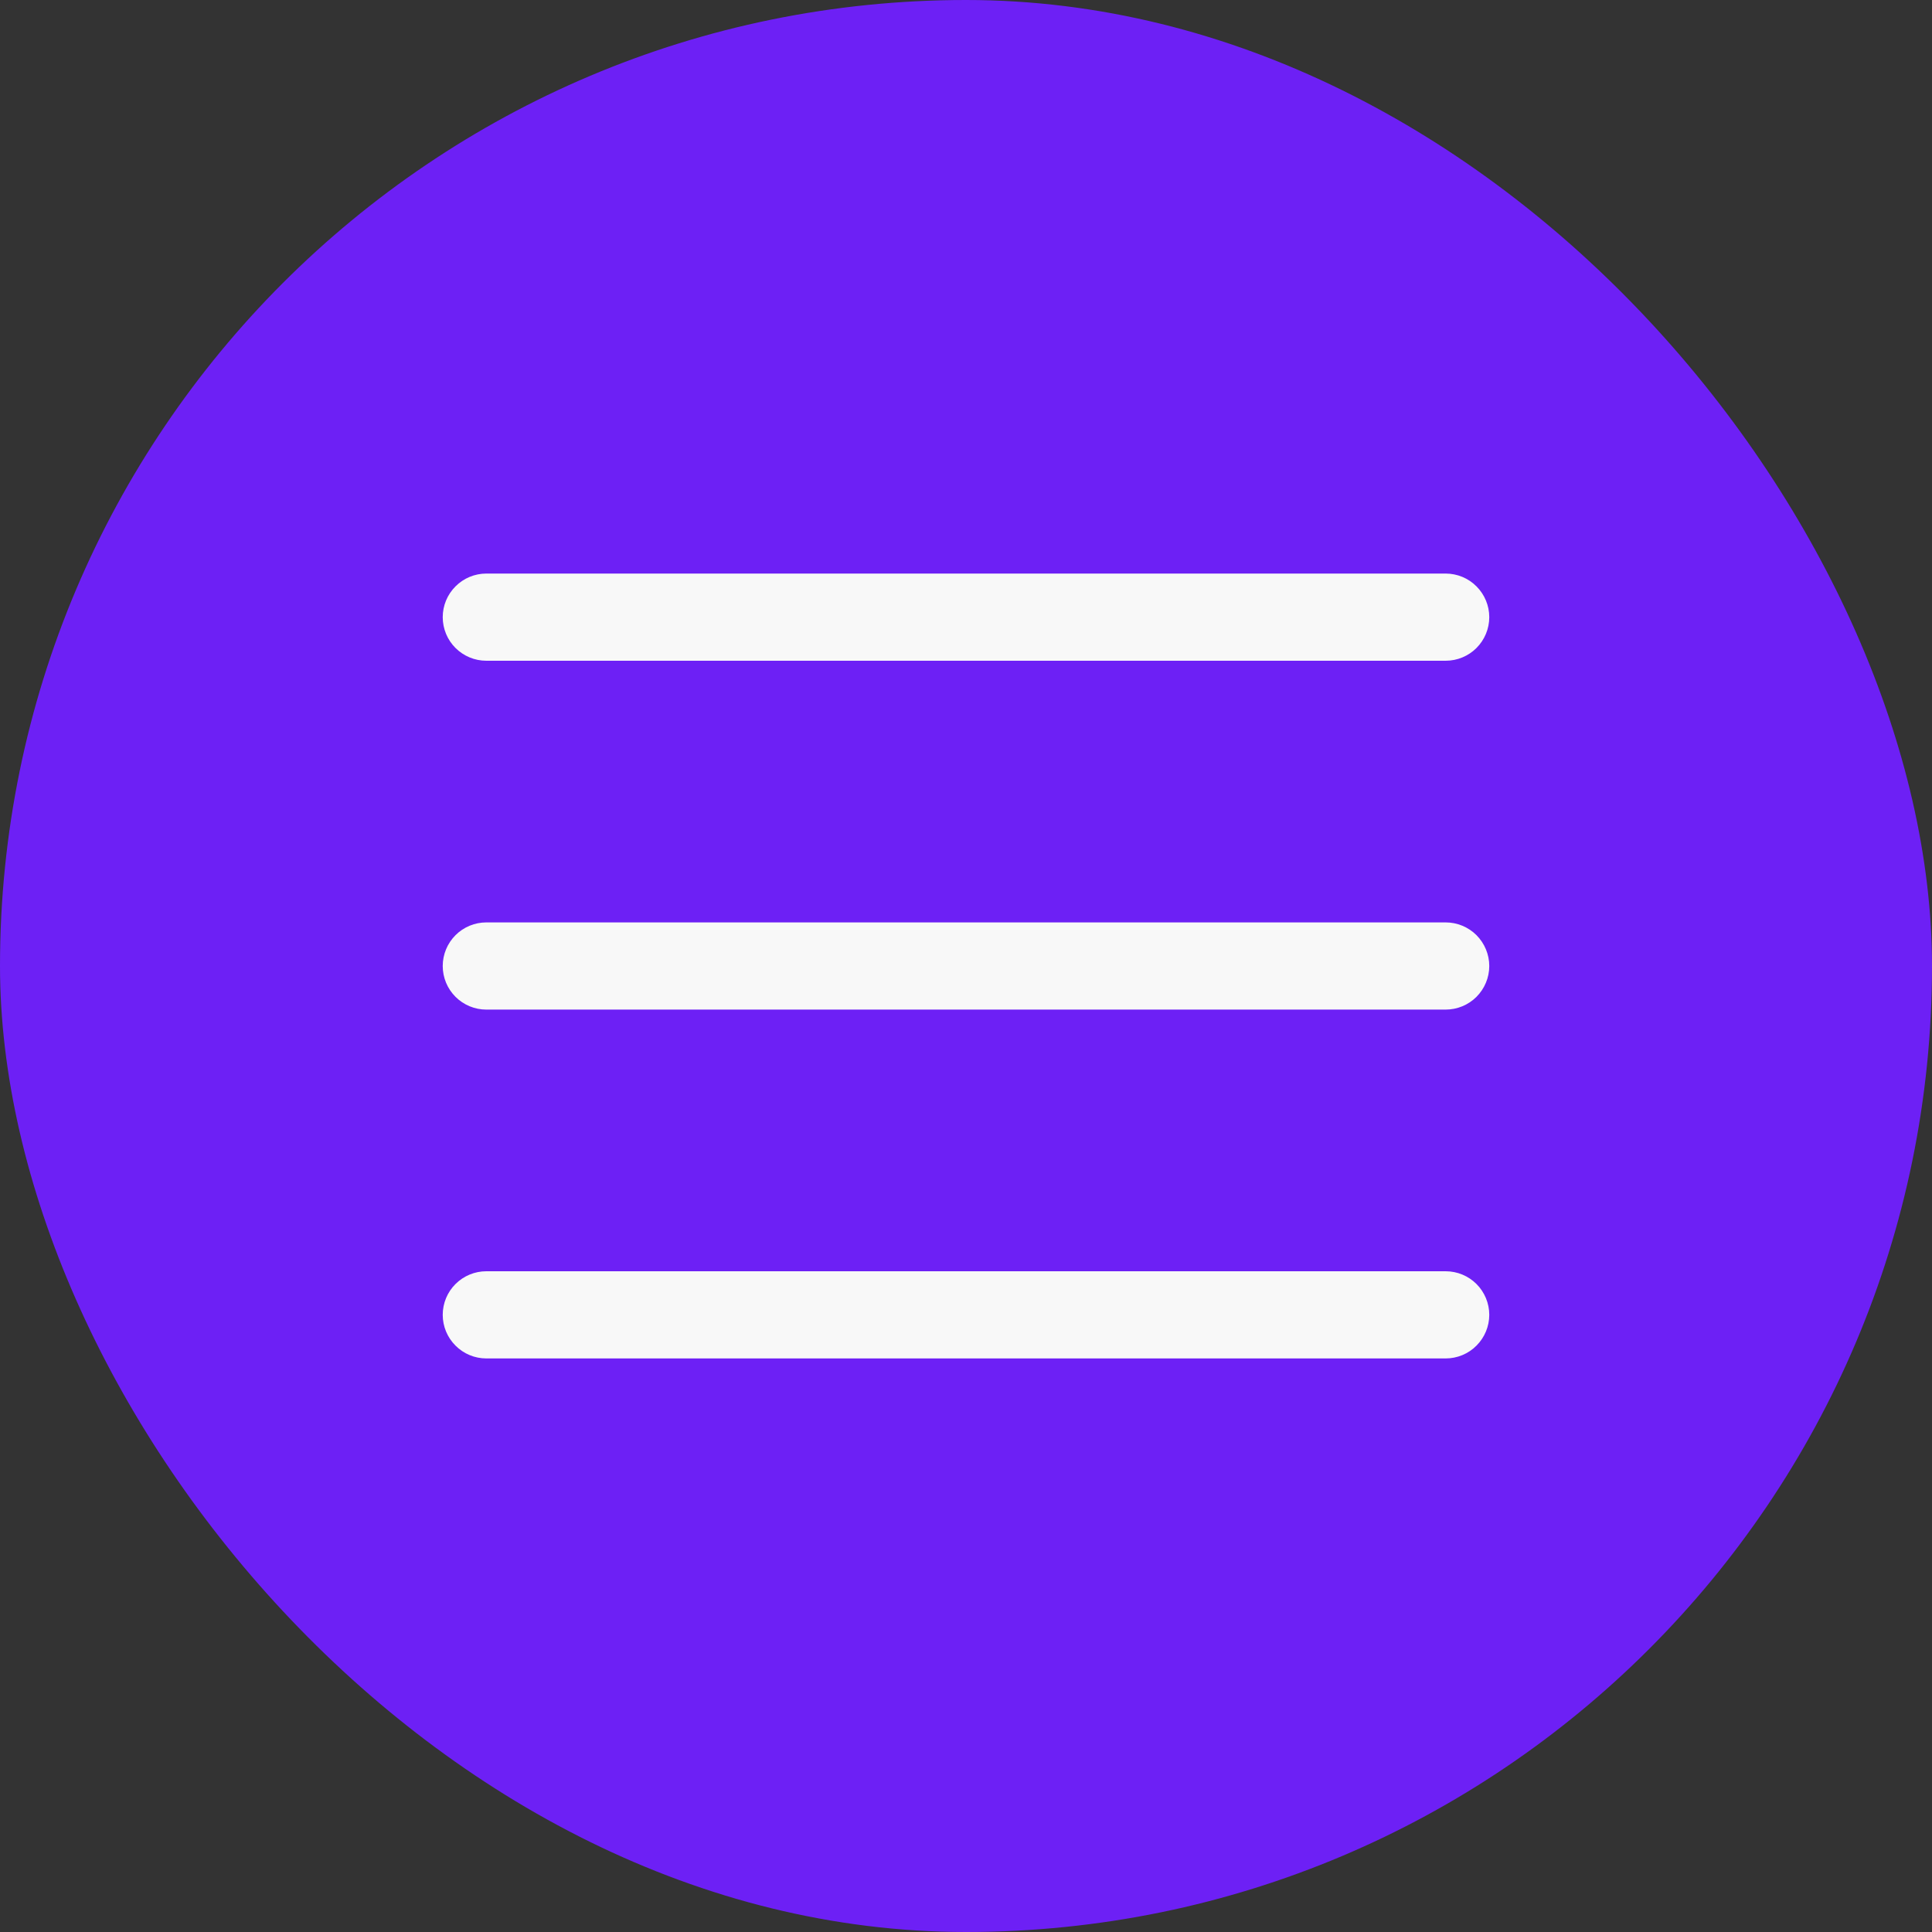
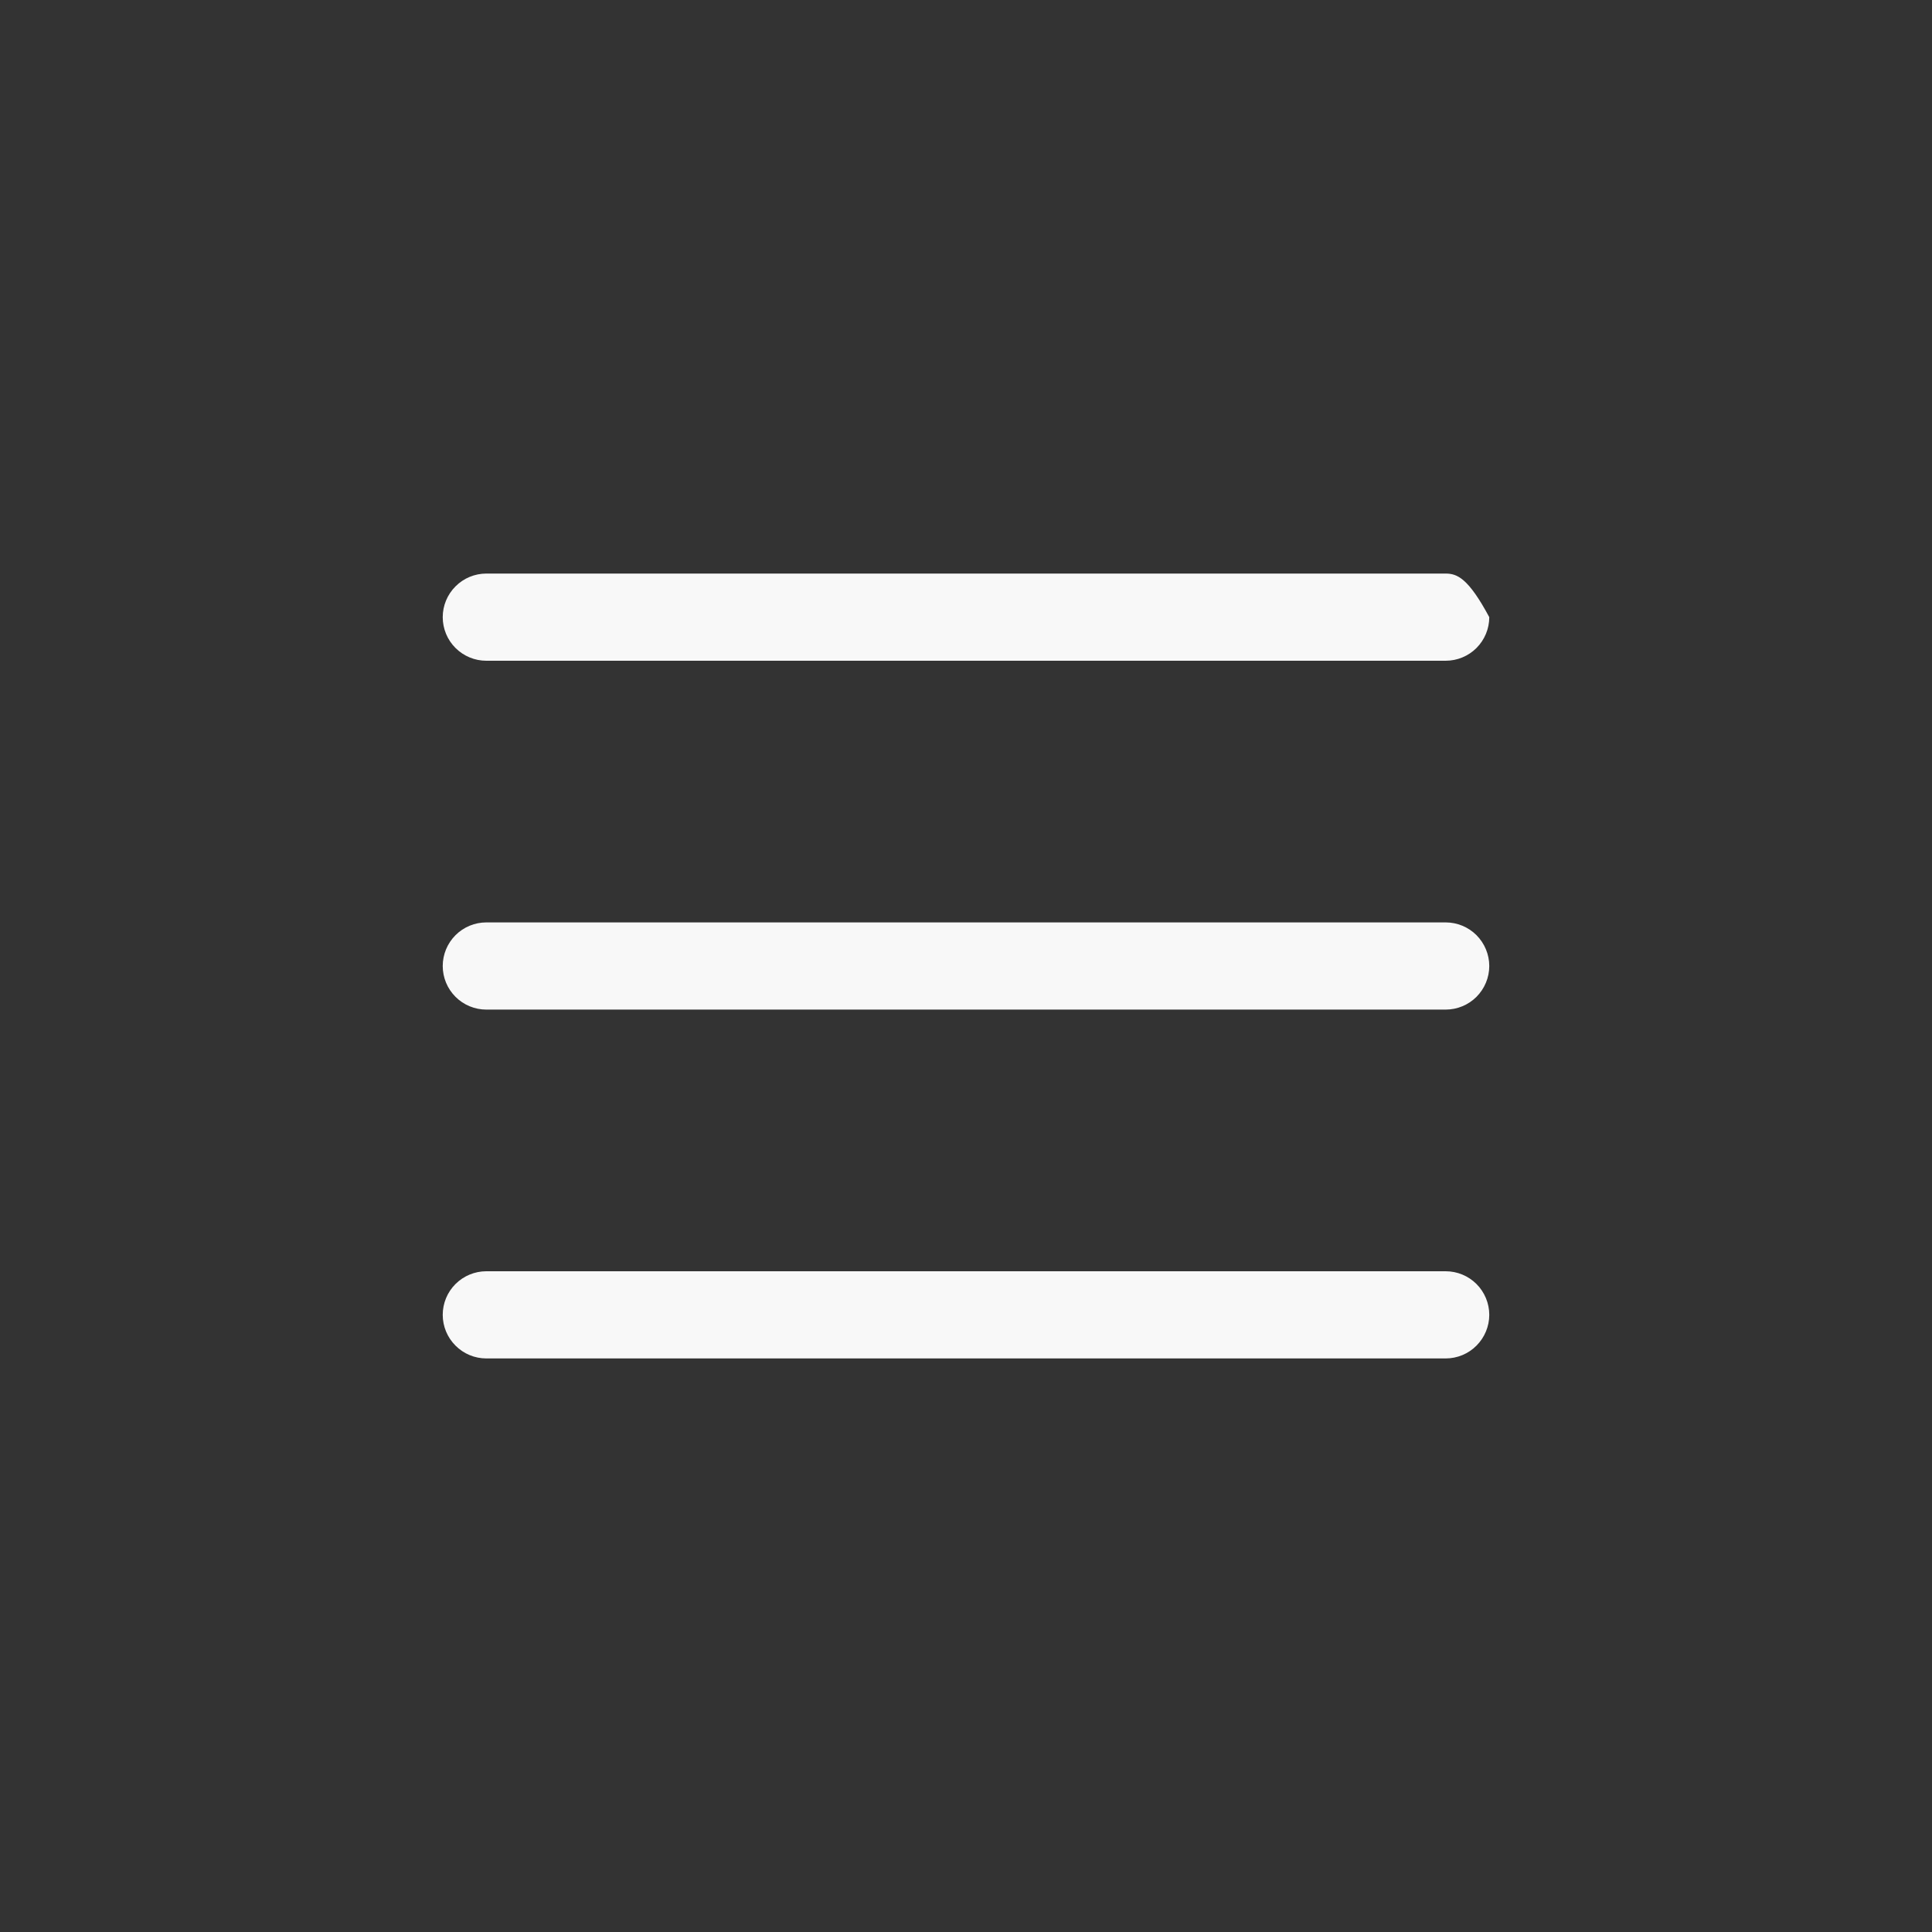
<svg xmlns="http://www.w3.org/2000/svg" width="32" height="32" viewBox="0 0 32 32" fill="none">
  <rect x="0" y="0" width="32" height="32" fill="#333333" stroke="none" />
-   <rect width="32" height="32" rx="16" fill="#6D20F5" />
-   <path d="M24.667 16C24.667 16.192 24.59 16.375 24.455 16.511C24.32 16.646 24.136 16.722 23.944 16.722H8.055C7.864 16.722 7.68 16.646 7.545 16.511C7.409 16.375 7.333 16.192 7.333 16C7.333 15.809 7.409 15.625 7.545 15.489C7.68 15.354 7.864 15.278 8.055 15.278H23.944C24.136 15.278 24.32 15.354 24.455 15.489C24.59 15.625 24.667 15.809 24.667 16ZM8.055 10.944H23.944C24.136 10.944 24.32 10.868 24.455 10.733C24.59 10.598 24.667 10.414 24.667 10.222C24.667 10.031 24.59 9.847 24.455 9.712C24.32 9.576 24.136 9.5 23.944 9.5H8.055C7.864 9.5 7.68 9.576 7.545 9.712C7.409 9.847 7.333 10.031 7.333 10.222C7.333 10.414 7.409 10.598 7.545 10.733C7.68 10.868 7.864 10.944 8.055 10.944ZM23.944 21.056H8.055C7.864 21.056 7.68 21.132 7.545 21.267C7.409 21.402 7.333 21.586 7.333 21.778C7.333 21.969 7.409 22.153 7.545 22.288C7.68 22.424 7.864 22.5 8.055 22.5H23.944C24.136 22.5 24.32 22.424 24.455 22.288C24.59 22.153 24.667 21.969 24.667 21.778C24.667 21.586 24.59 21.402 24.455 21.267C24.32 21.132 24.136 21.056 23.944 21.056Z" fill="#F8F8F8" />
+   <path d="M24.667 16C24.667 16.192 24.59 16.375 24.455 16.511C24.32 16.646 24.136 16.722 23.944 16.722H8.055C7.864 16.722 7.68 16.646 7.545 16.511C7.409 16.375 7.333 16.192 7.333 16C7.333 15.809 7.409 15.625 7.545 15.489C7.68 15.354 7.864 15.278 8.055 15.278H23.944C24.136 15.278 24.32 15.354 24.455 15.489C24.59 15.625 24.667 15.809 24.667 16ZM8.055 10.944H23.944C24.136 10.944 24.32 10.868 24.455 10.733C24.59 10.598 24.667 10.414 24.667 10.222C24.32 9.576 24.136 9.5 23.944 9.5H8.055C7.864 9.5 7.68 9.576 7.545 9.712C7.409 9.847 7.333 10.031 7.333 10.222C7.333 10.414 7.409 10.598 7.545 10.733C7.68 10.868 7.864 10.944 8.055 10.944ZM23.944 21.056H8.055C7.864 21.056 7.68 21.132 7.545 21.267C7.409 21.402 7.333 21.586 7.333 21.778C7.333 21.969 7.409 22.153 7.545 22.288C7.68 22.424 7.864 22.5 8.055 22.5H23.944C24.136 22.5 24.32 22.424 24.455 22.288C24.59 22.153 24.667 21.969 24.667 21.778C24.667 21.586 24.59 21.402 24.455 21.267C24.32 21.132 24.136 21.056 23.944 21.056Z" fill="#F8F8F8" />
</svg>